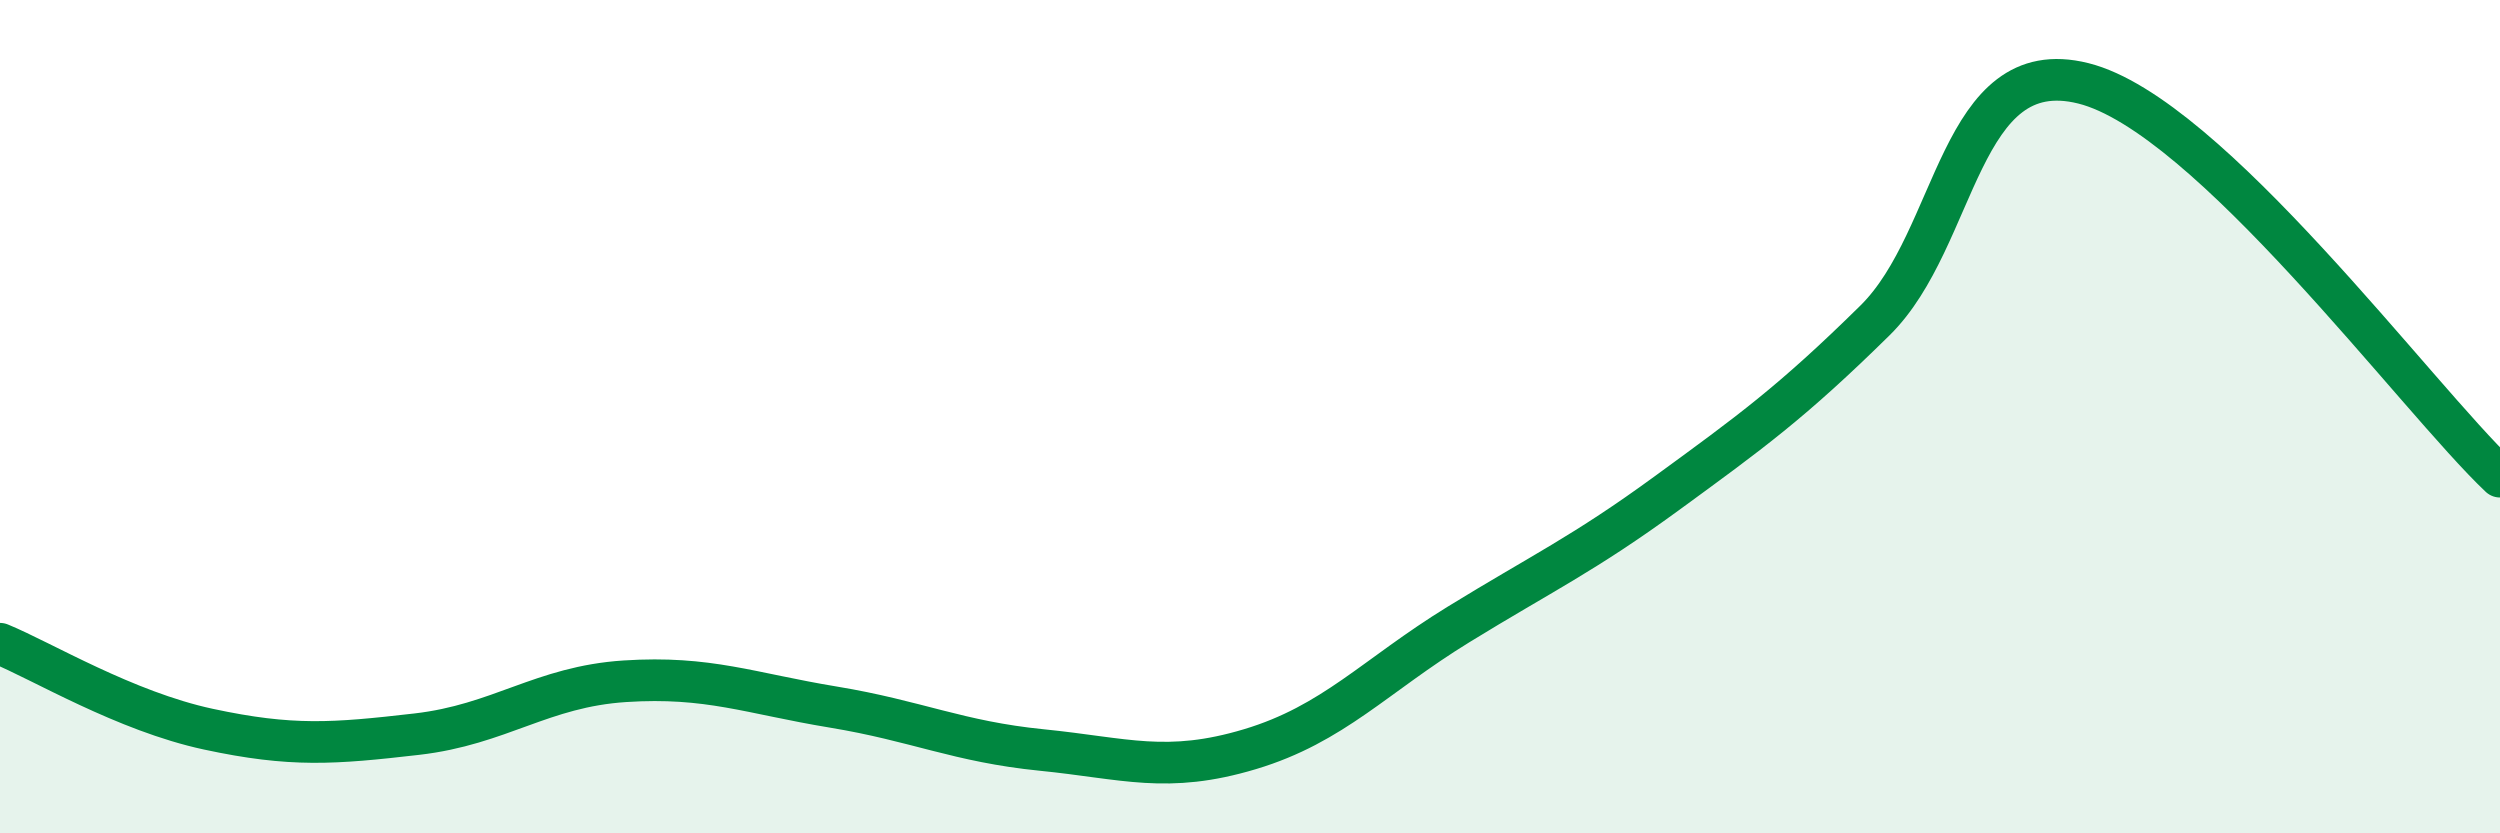
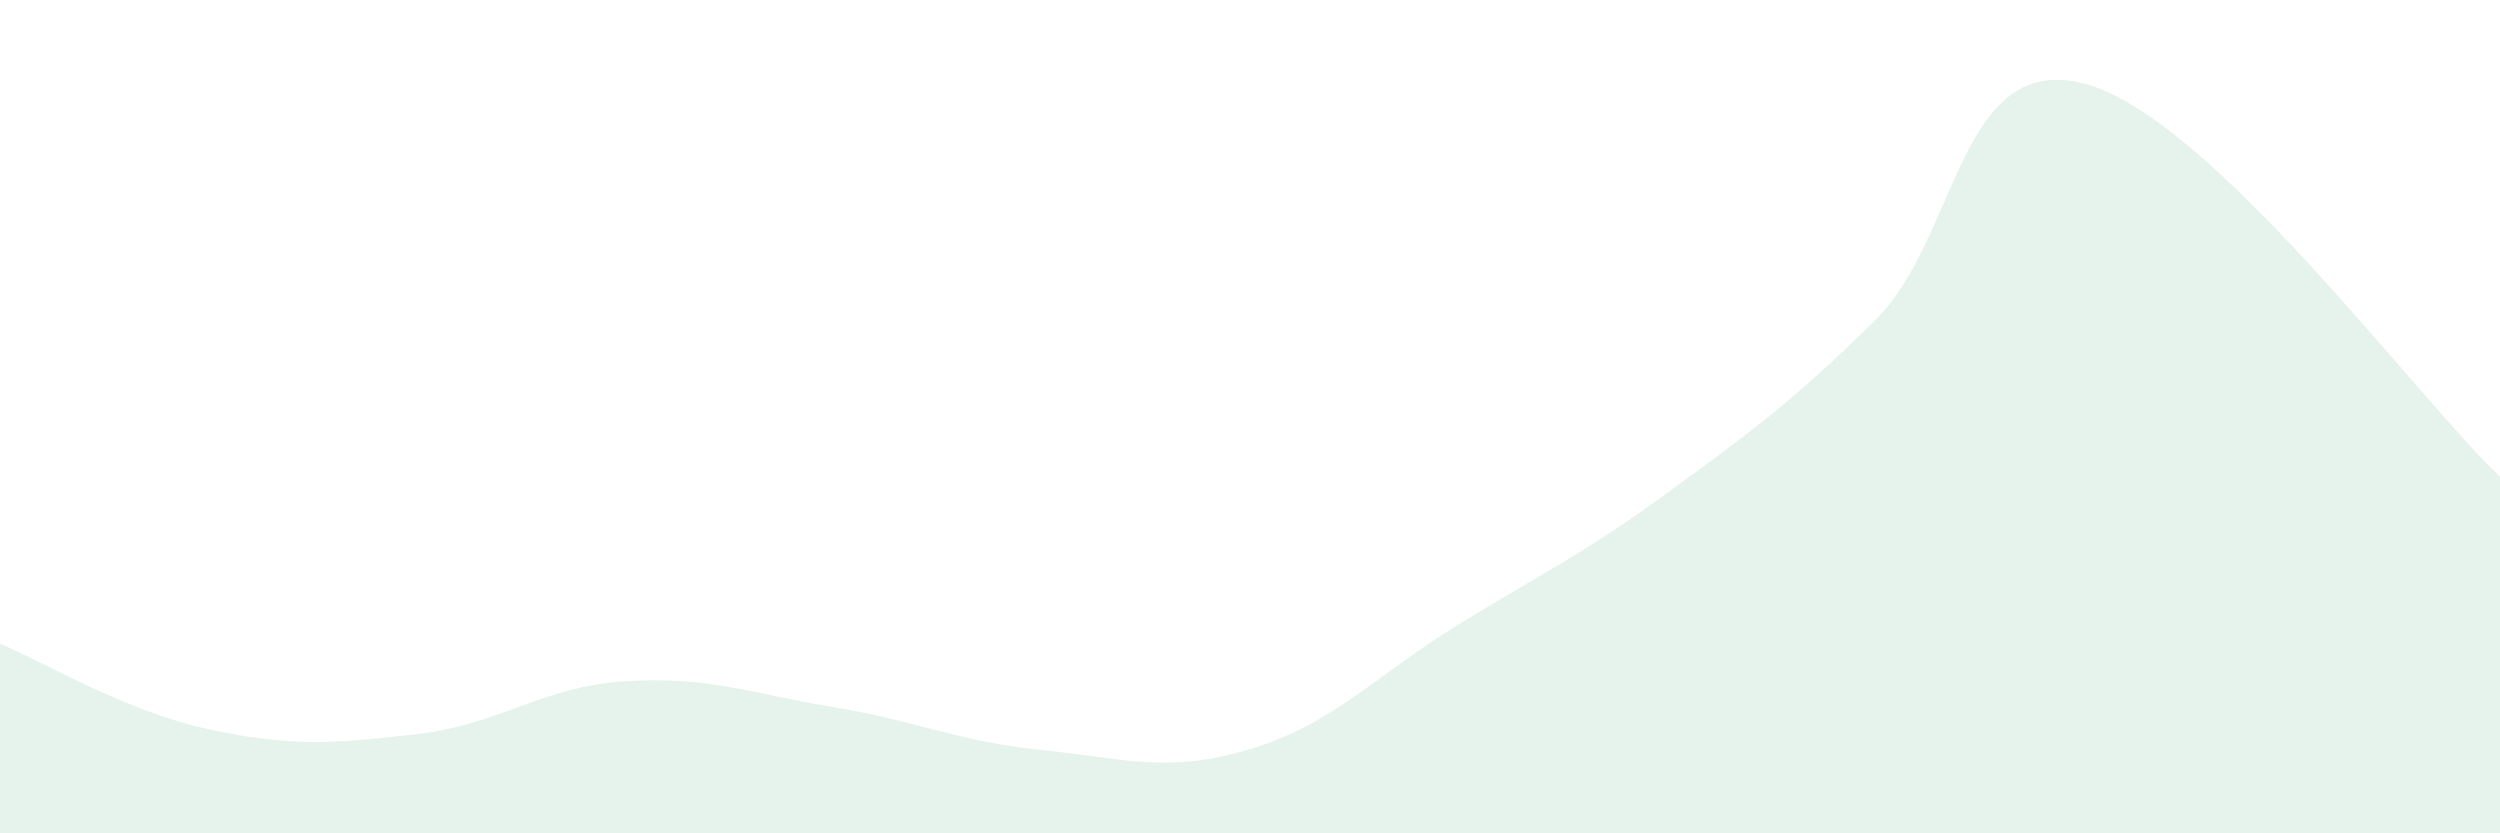
<svg xmlns="http://www.w3.org/2000/svg" width="60" height="20" viewBox="0 0 60 20">
  <path d="M 0,15.45 C 1,15.86 3,17.07 5,17.5 C 7,17.93 8,17.85 10,17.62 C 12,17.39 13,16.48 15,16.35 C 17,16.22 18,16.64 20,16.97 C 22,17.3 23,17.8 25,18 C 27,18.2 28,18.58 30,17.98 C 32,17.38 33,16.22 35,14.99 C 37,13.76 38,13.3 40,11.84 C 42,10.38 43,9.66 45,7.69 C 47,5.72 47,1.25 50,2 C 53,2.75 58,9.55 60,11.44L60 20L0 20Z" fill="#008740" opacity="0.1" stroke-linecap="round" stroke-linejoin="round" />
-   <path d="M 0,15.45 C 1,15.86 3,17.07 5,17.5 C 7,17.93 8,17.85 10,17.62 C 12,17.39 13,16.48 15,16.35 C 17,16.22 18,16.64 20,16.97 C 22,17.3 23,17.8 25,18 C 27,18.2 28,18.58 30,17.98 C 32,17.38 33,16.22 35,14.99 C 37,13.76 38,13.3 40,11.84 C 42,10.38 43,9.66 45,7.69 C 47,5.72 47,1.25 50,2 C 53,2.75 58,9.55 60,11.44" stroke="#008740" stroke-width="1" fill="none" stroke-linecap="round" stroke-linejoin="round" />
</svg>